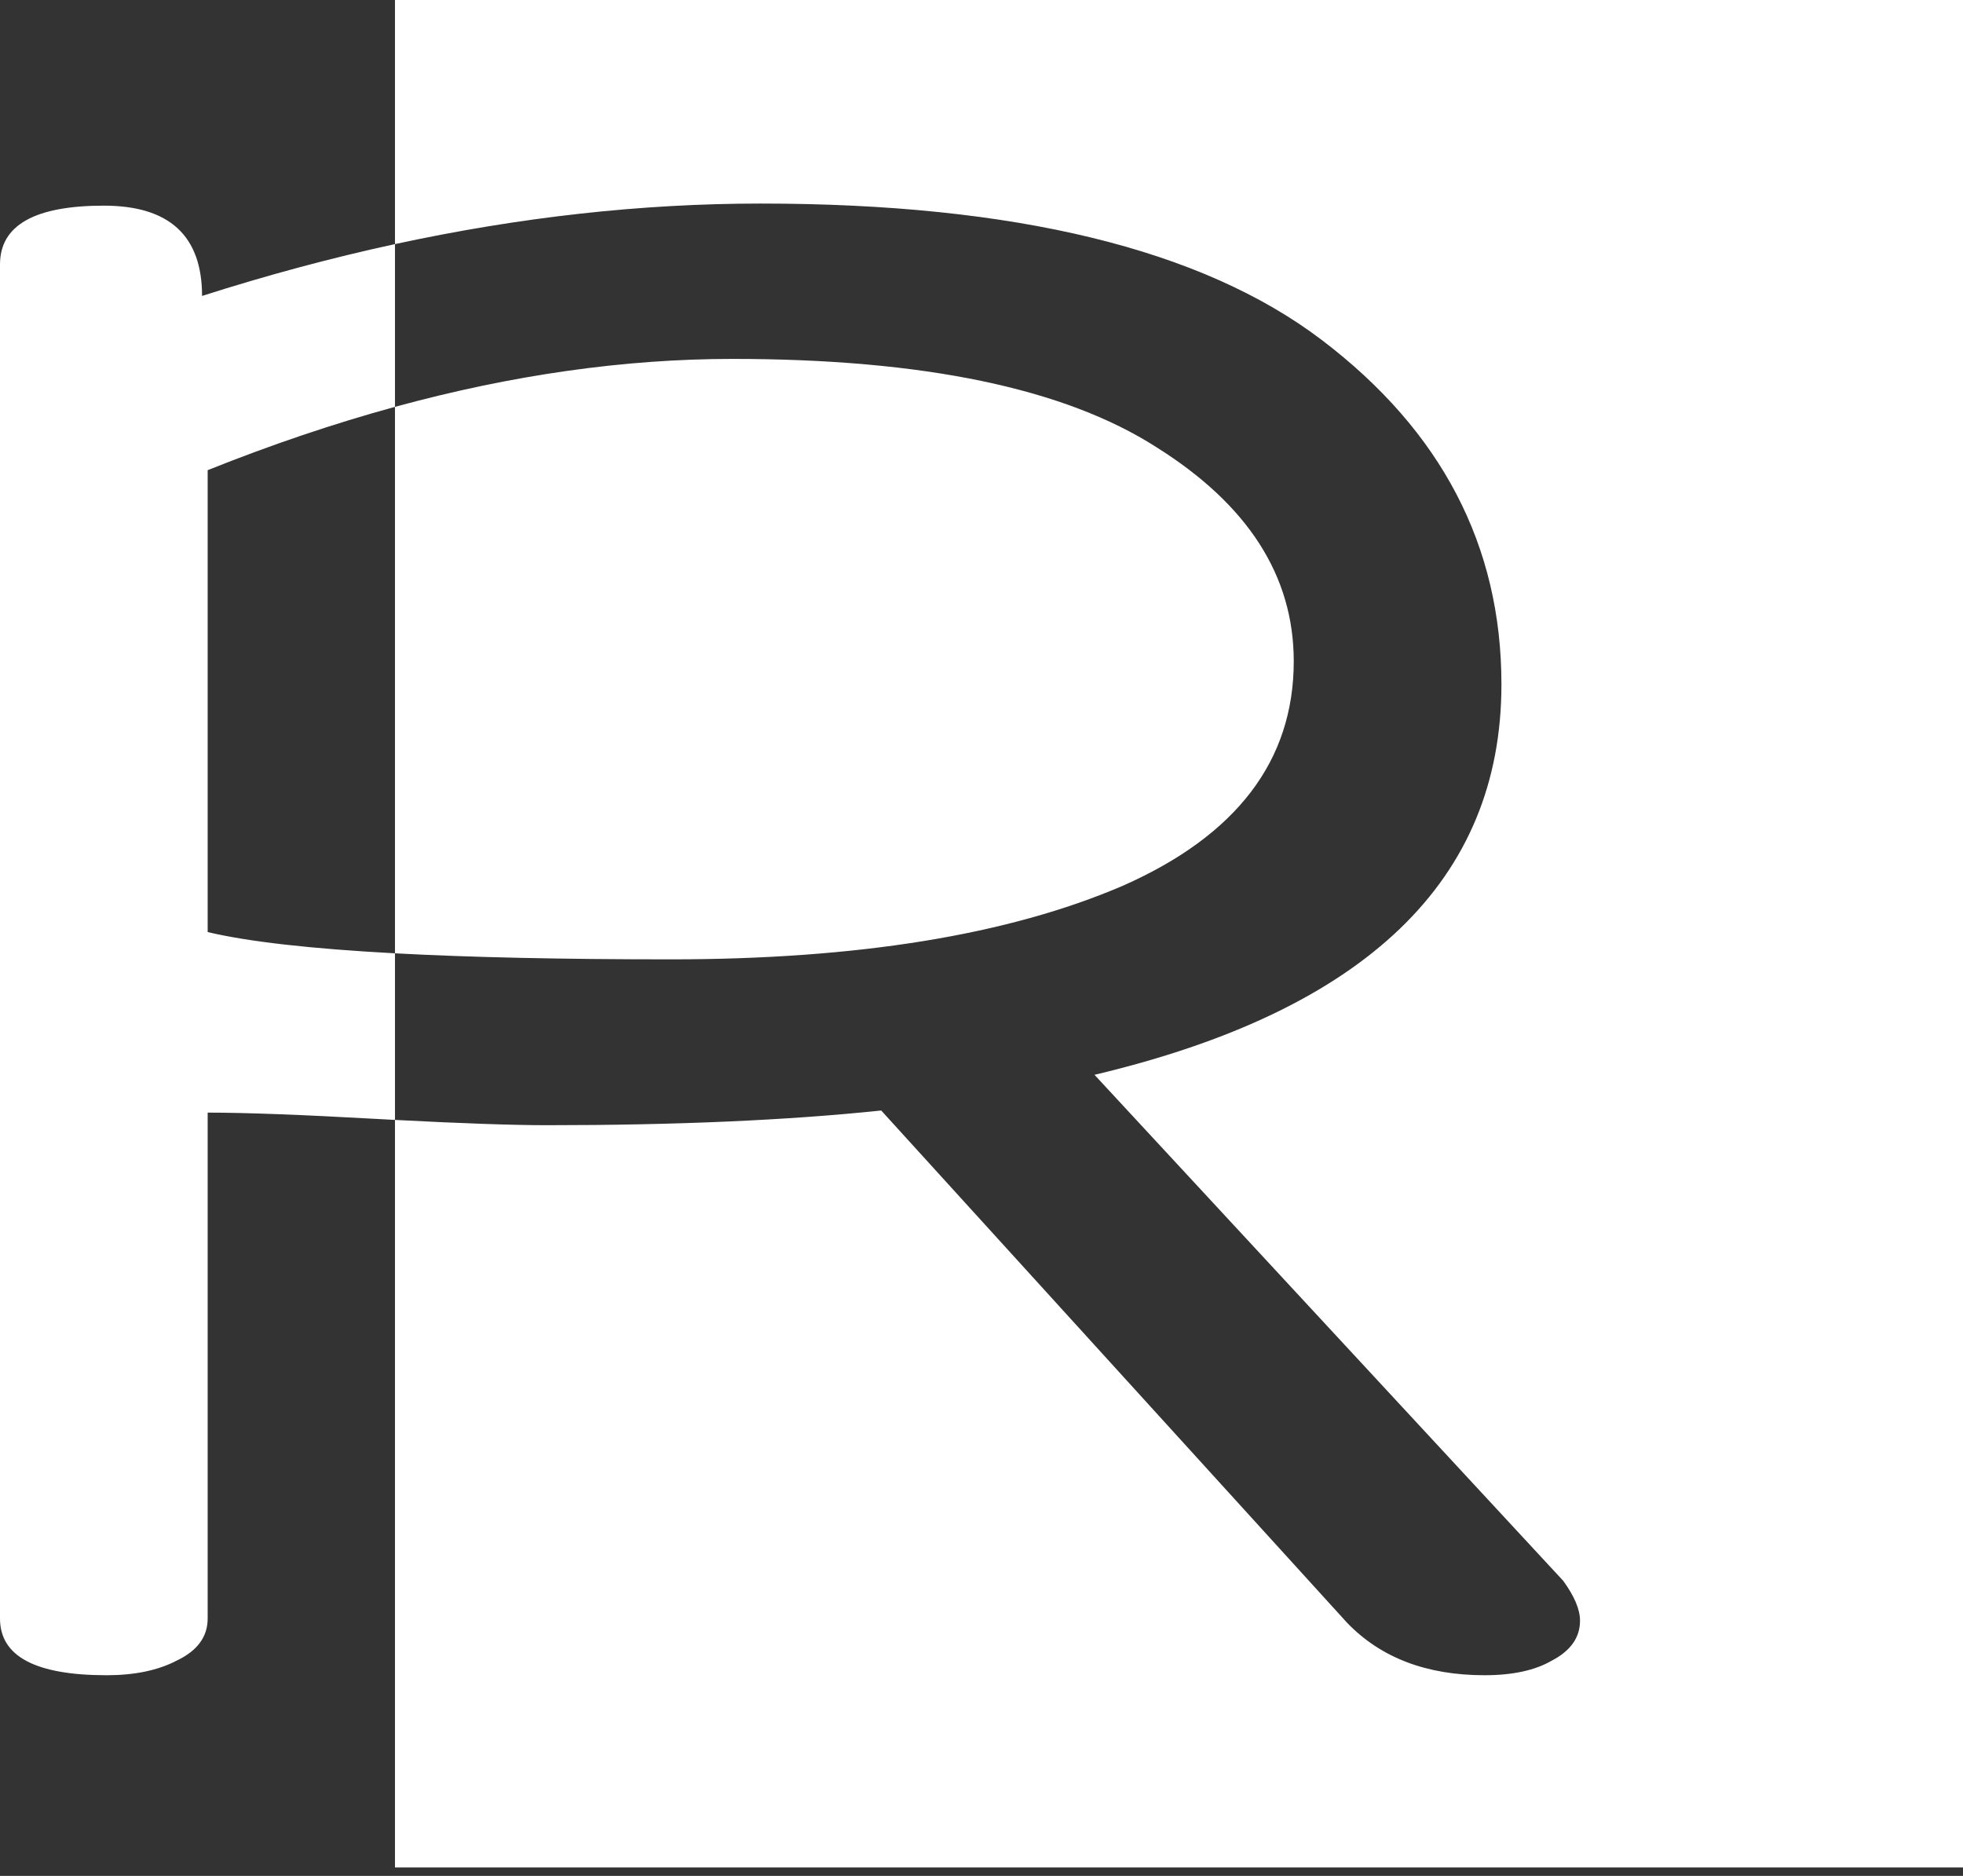
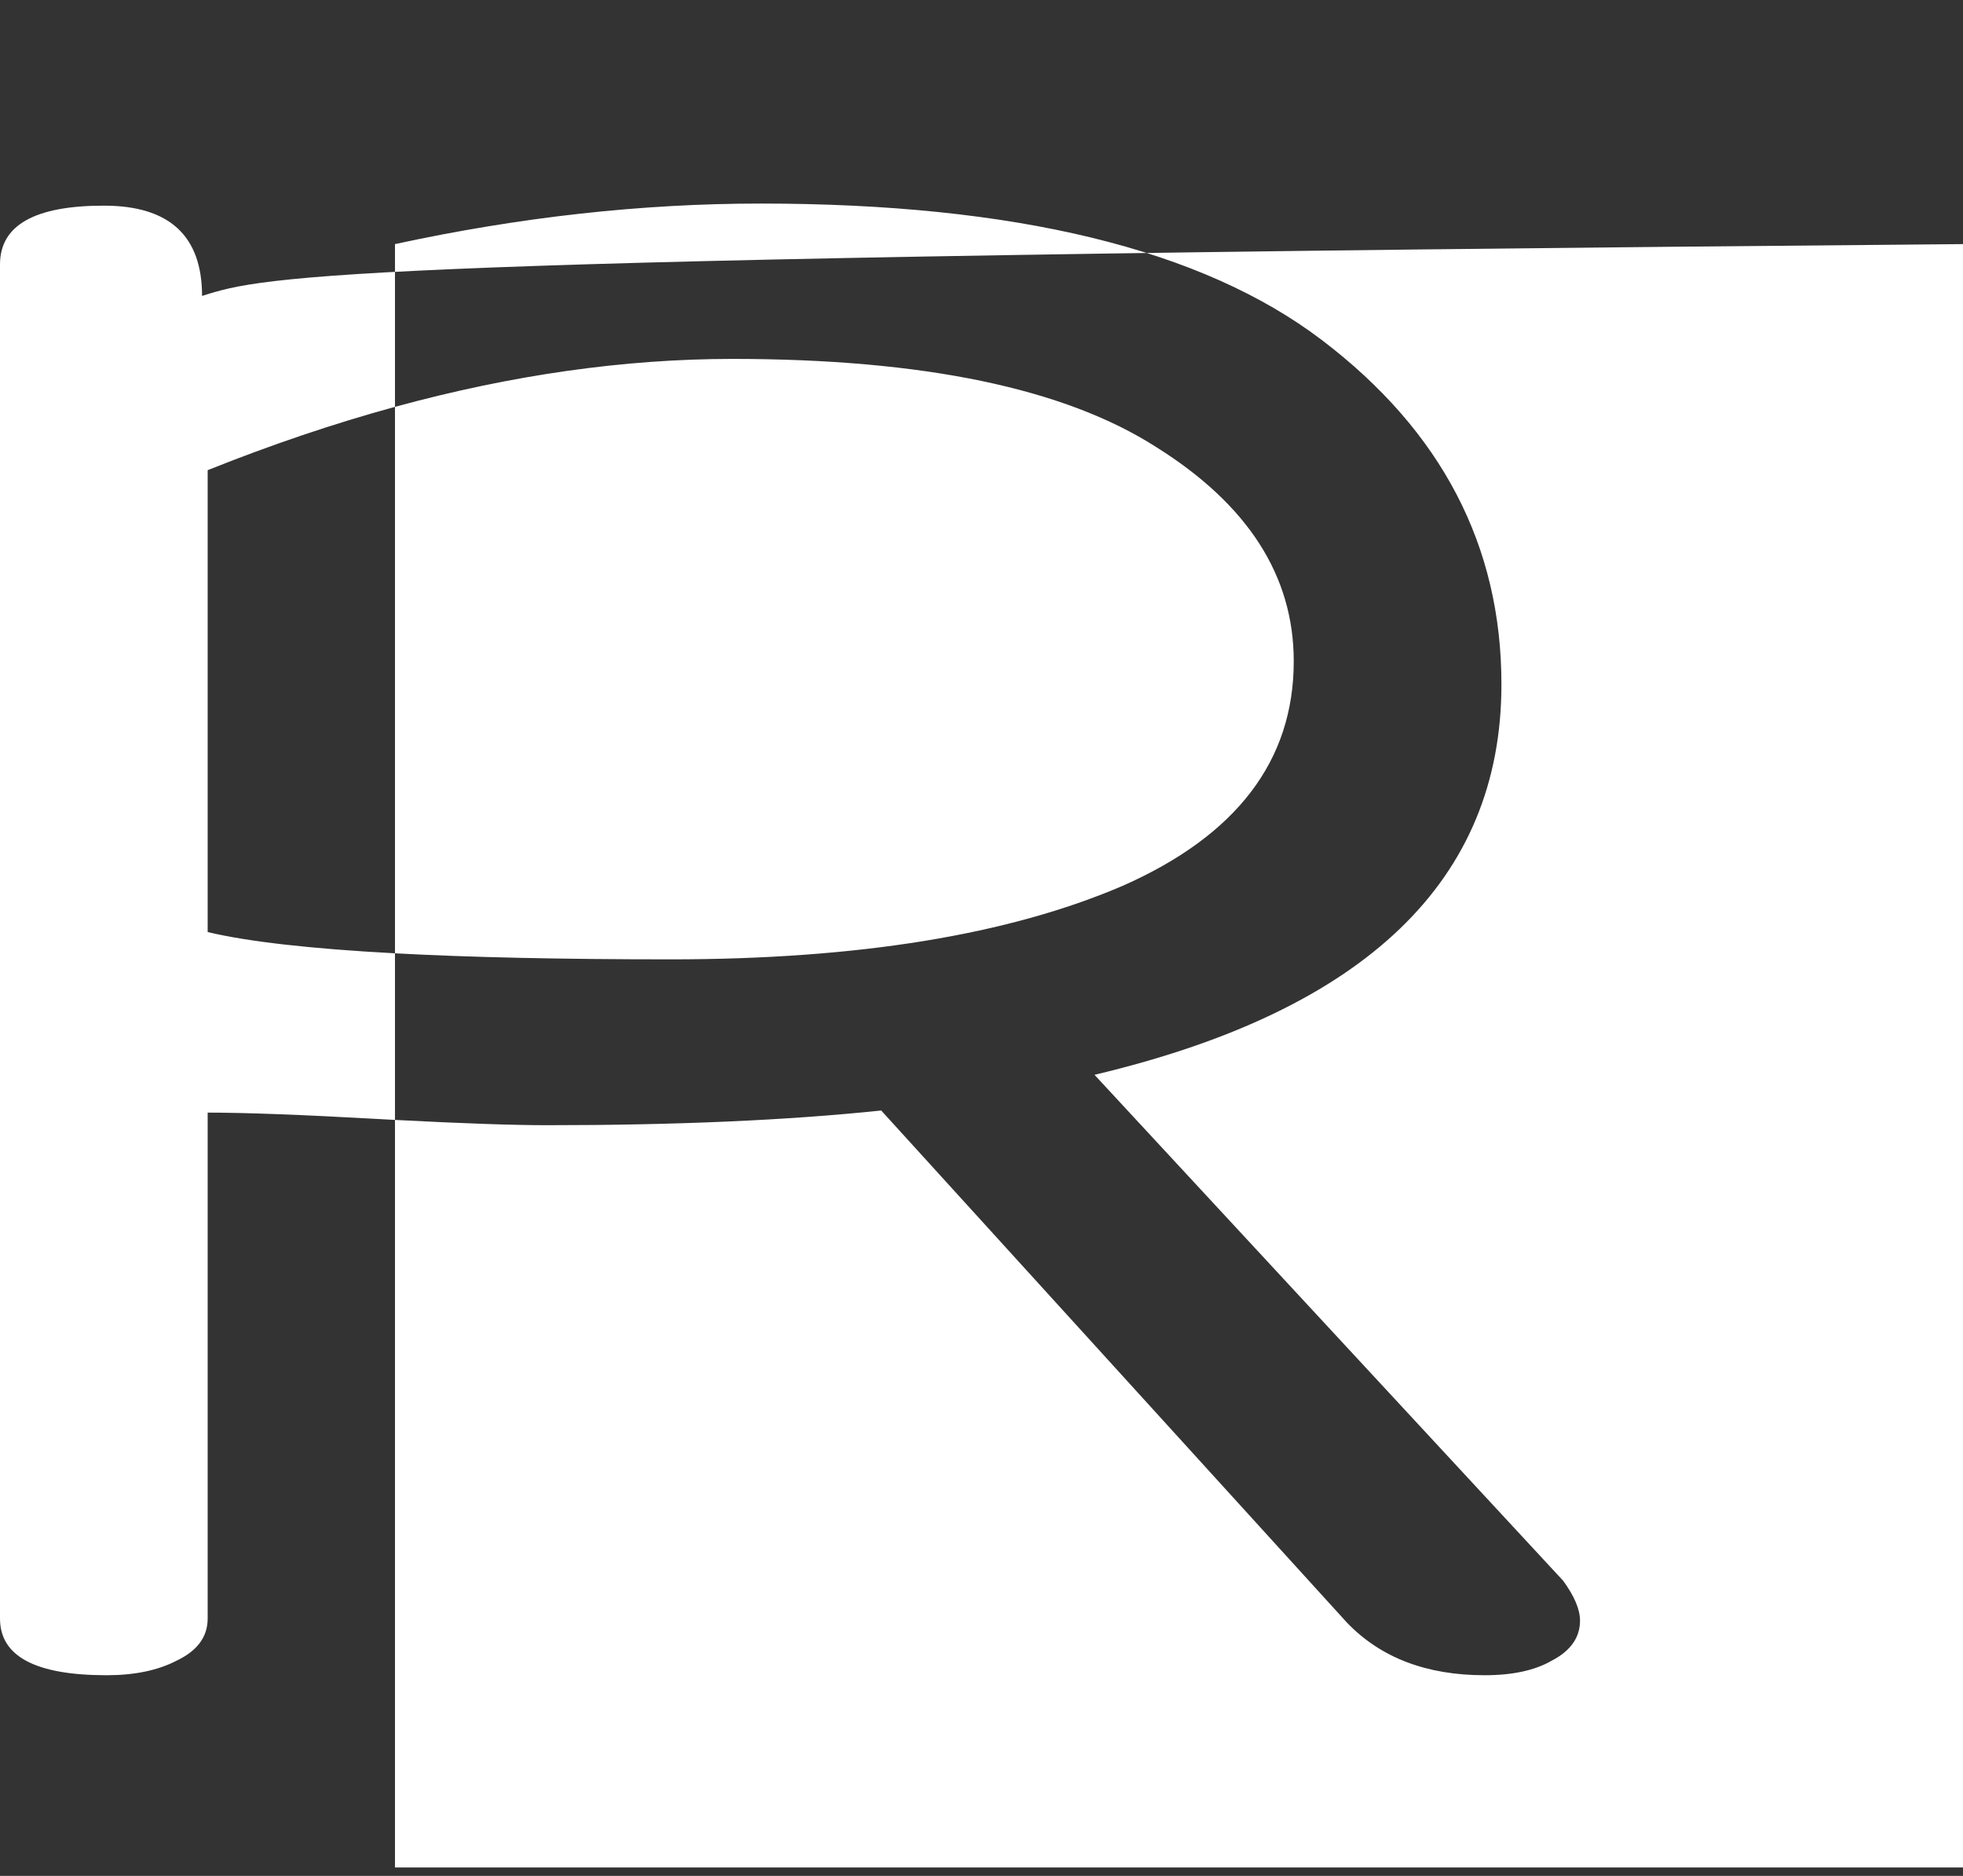
<svg xmlns="http://www.w3.org/2000/svg" width="90" height="86" viewBox="0 0 90 86" fill="none">
  <rect x="0" y="0" width="90" height="86" fill="#333333" stroke="none" />
-   <path fill-rule="evenodd" clip-rule="evenodd" d="M90.001 0H18.109V11.191C15.195 11.822 12.247 12.614 9.264 13.567C9.264 10.808 7.763 9.428 4.761 9.428C1.587 9.428 0 10.327 0 12.123V74.202C0 75.934 1.63 76.8 4.889 76.8C6.176 76.8 7.248 76.576 8.106 76.127C9.05 75.678 9.521 75.036 9.521 74.202V51.007C11.237 51.007 13.81 51.103 17.242 51.295C17.537 51.312 17.826 51.327 18.109 51.342V85.612H90.001V0ZM18.109 43.704V51.342C21.192 51.503 23.519 51.584 25.09 51.584C31.009 51.584 36.113 51.36 40.402 50.91L61.761 74.394C63.305 75.999 65.407 76.8 68.066 76.8C69.353 76.8 70.382 76.576 71.154 76.127C72.012 75.678 72.441 75.068 72.441 74.298C72.441 73.785 72.183 73.175 71.669 72.469L50.181 49.274C62.619 46.323 68.838 40.355 68.838 31.372C68.838 25.02 66.093 19.759 60.603 15.588C55.113 11.418 46.535 9.332 34.869 9.332C29.414 9.332 23.828 9.952 18.109 11.191V18.652C15.303 19.419 12.44 20.387 9.521 21.555V42.73C11.385 43.172 14.248 43.496 18.109 43.704ZM18.109 43.704V18.652C23.47 17.187 28.628 16.454 33.583 16.454C42.332 16.454 48.808 17.802 53.012 20.497C57.215 23.128 59.316 26.4 59.316 30.314C59.316 34.869 56.7 38.302 51.468 40.612C46.235 42.858 39.33 43.981 30.752 43.981C25.751 43.981 21.537 43.889 18.109 43.704Z" fill="white" />
+   <path fill-rule="evenodd" clip-rule="evenodd" d="M90.001 0V11.191C15.195 11.822 12.247 12.614 9.264 13.567C9.264 10.808 7.763 9.428 4.761 9.428C1.587 9.428 0 10.327 0 12.123V74.202C0 75.934 1.63 76.8 4.889 76.8C6.176 76.8 7.248 76.576 8.106 76.127C9.05 75.678 9.521 75.036 9.521 74.202V51.007C11.237 51.007 13.81 51.103 17.242 51.295C17.537 51.312 17.826 51.327 18.109 51.342V85.612H90.001V0ZM18.109 43.704V51.342C21.192 51.503 23.519 51.584 25.09 51.584C31.009 51.584 36.113 51.36 40.402 50.91L61.761 74.394C63.305 75.999 65.407 76.8 68.066 76.8C69.353 76.8 70.382 76.576 71.154 76.127C72.012 75.678 72.441 75.068 72.441 74.298C72.441 73.785 72.183 73.175 71.669 72.469L50.181 49.274C62.619 46.323 68.838 40.355 68.838 31.372C68.838 25.02 66.093 19.759 60.603 15.588C55.113 11.418 46.535 9.332 34.869 9.332C29.414 9.332 23.828 9.952 18.109 11.191V18.652C15.303 19.419 12.44 20.387 9.521 21.555V42.73C11.385 43.172 14.248 43.496 18.109 43.704ZM18.109 43.704V18.652C23.47 17.187 28.628 16.454 33.583 16.454C42.332 16.454 48.808 17.802 53.012 20.497C57.215 23.128 59.316 26.4 59.316 30.314C59.316 34.869 56.7 38.302 51.468 40.612C46.235 42.858 39.33 43.981 30.752 43.981C25.751 43.981 21.537 43.889 18.109 43.704Z" fill="white" />
</svg>